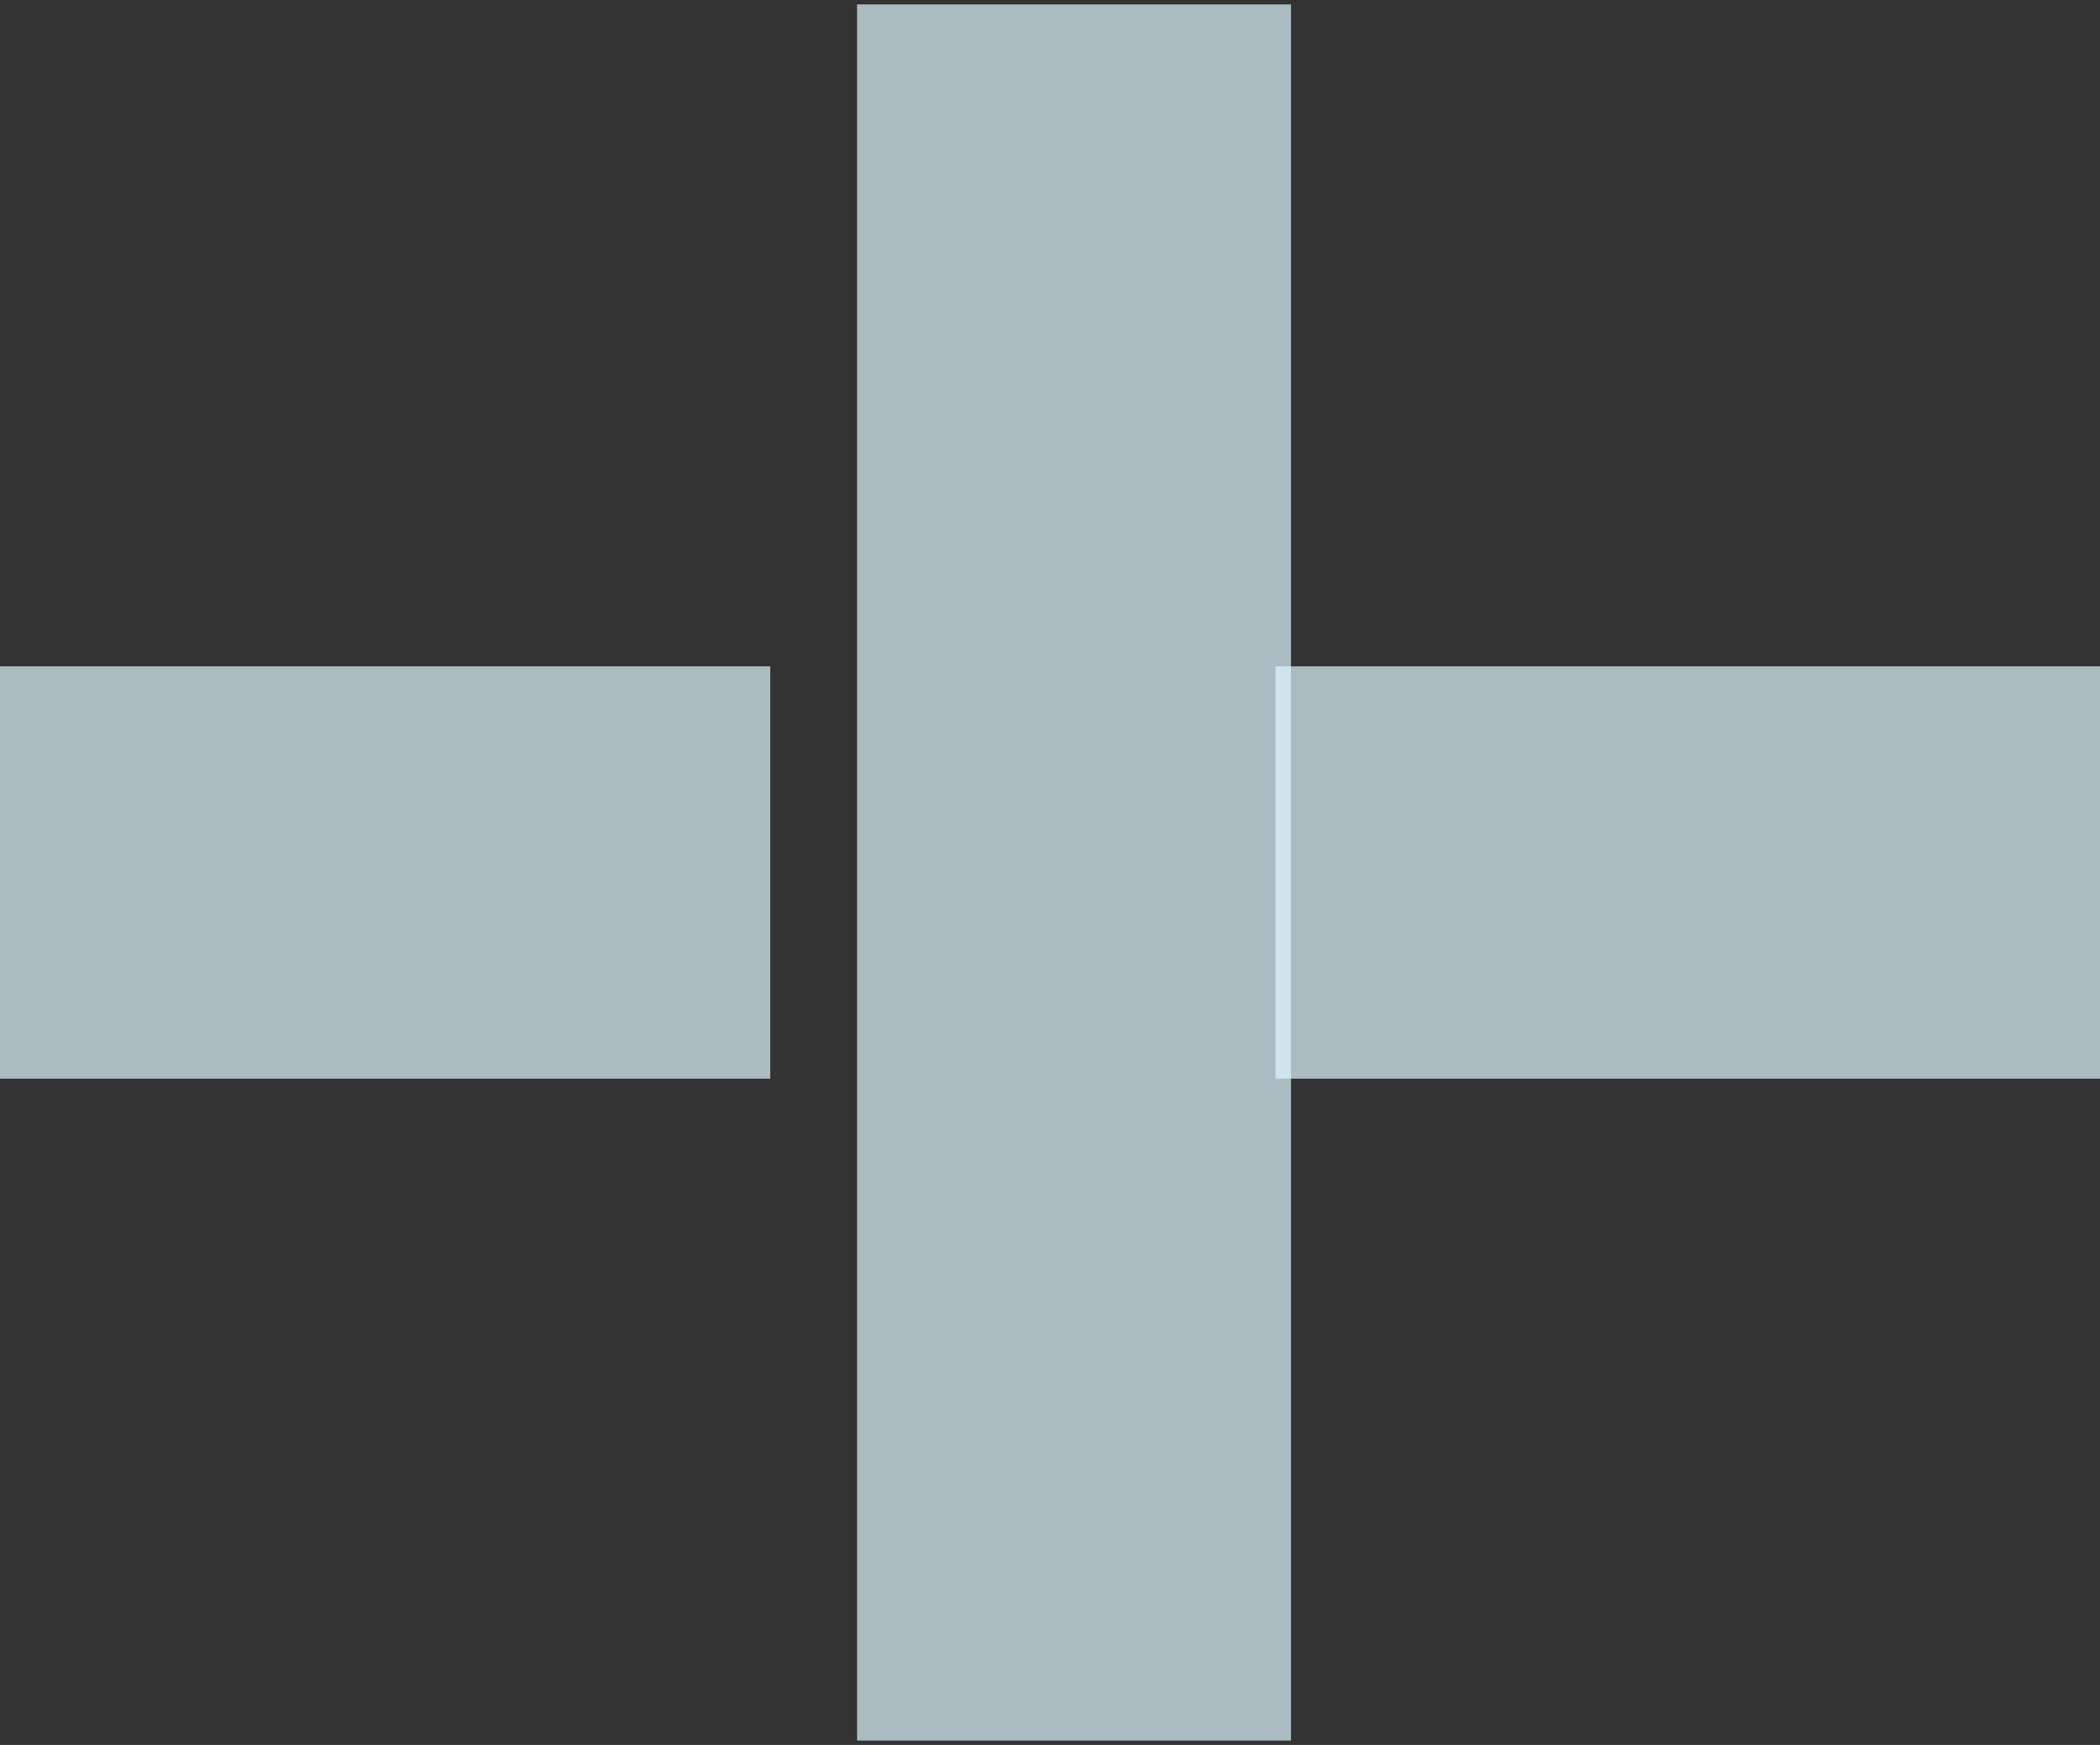
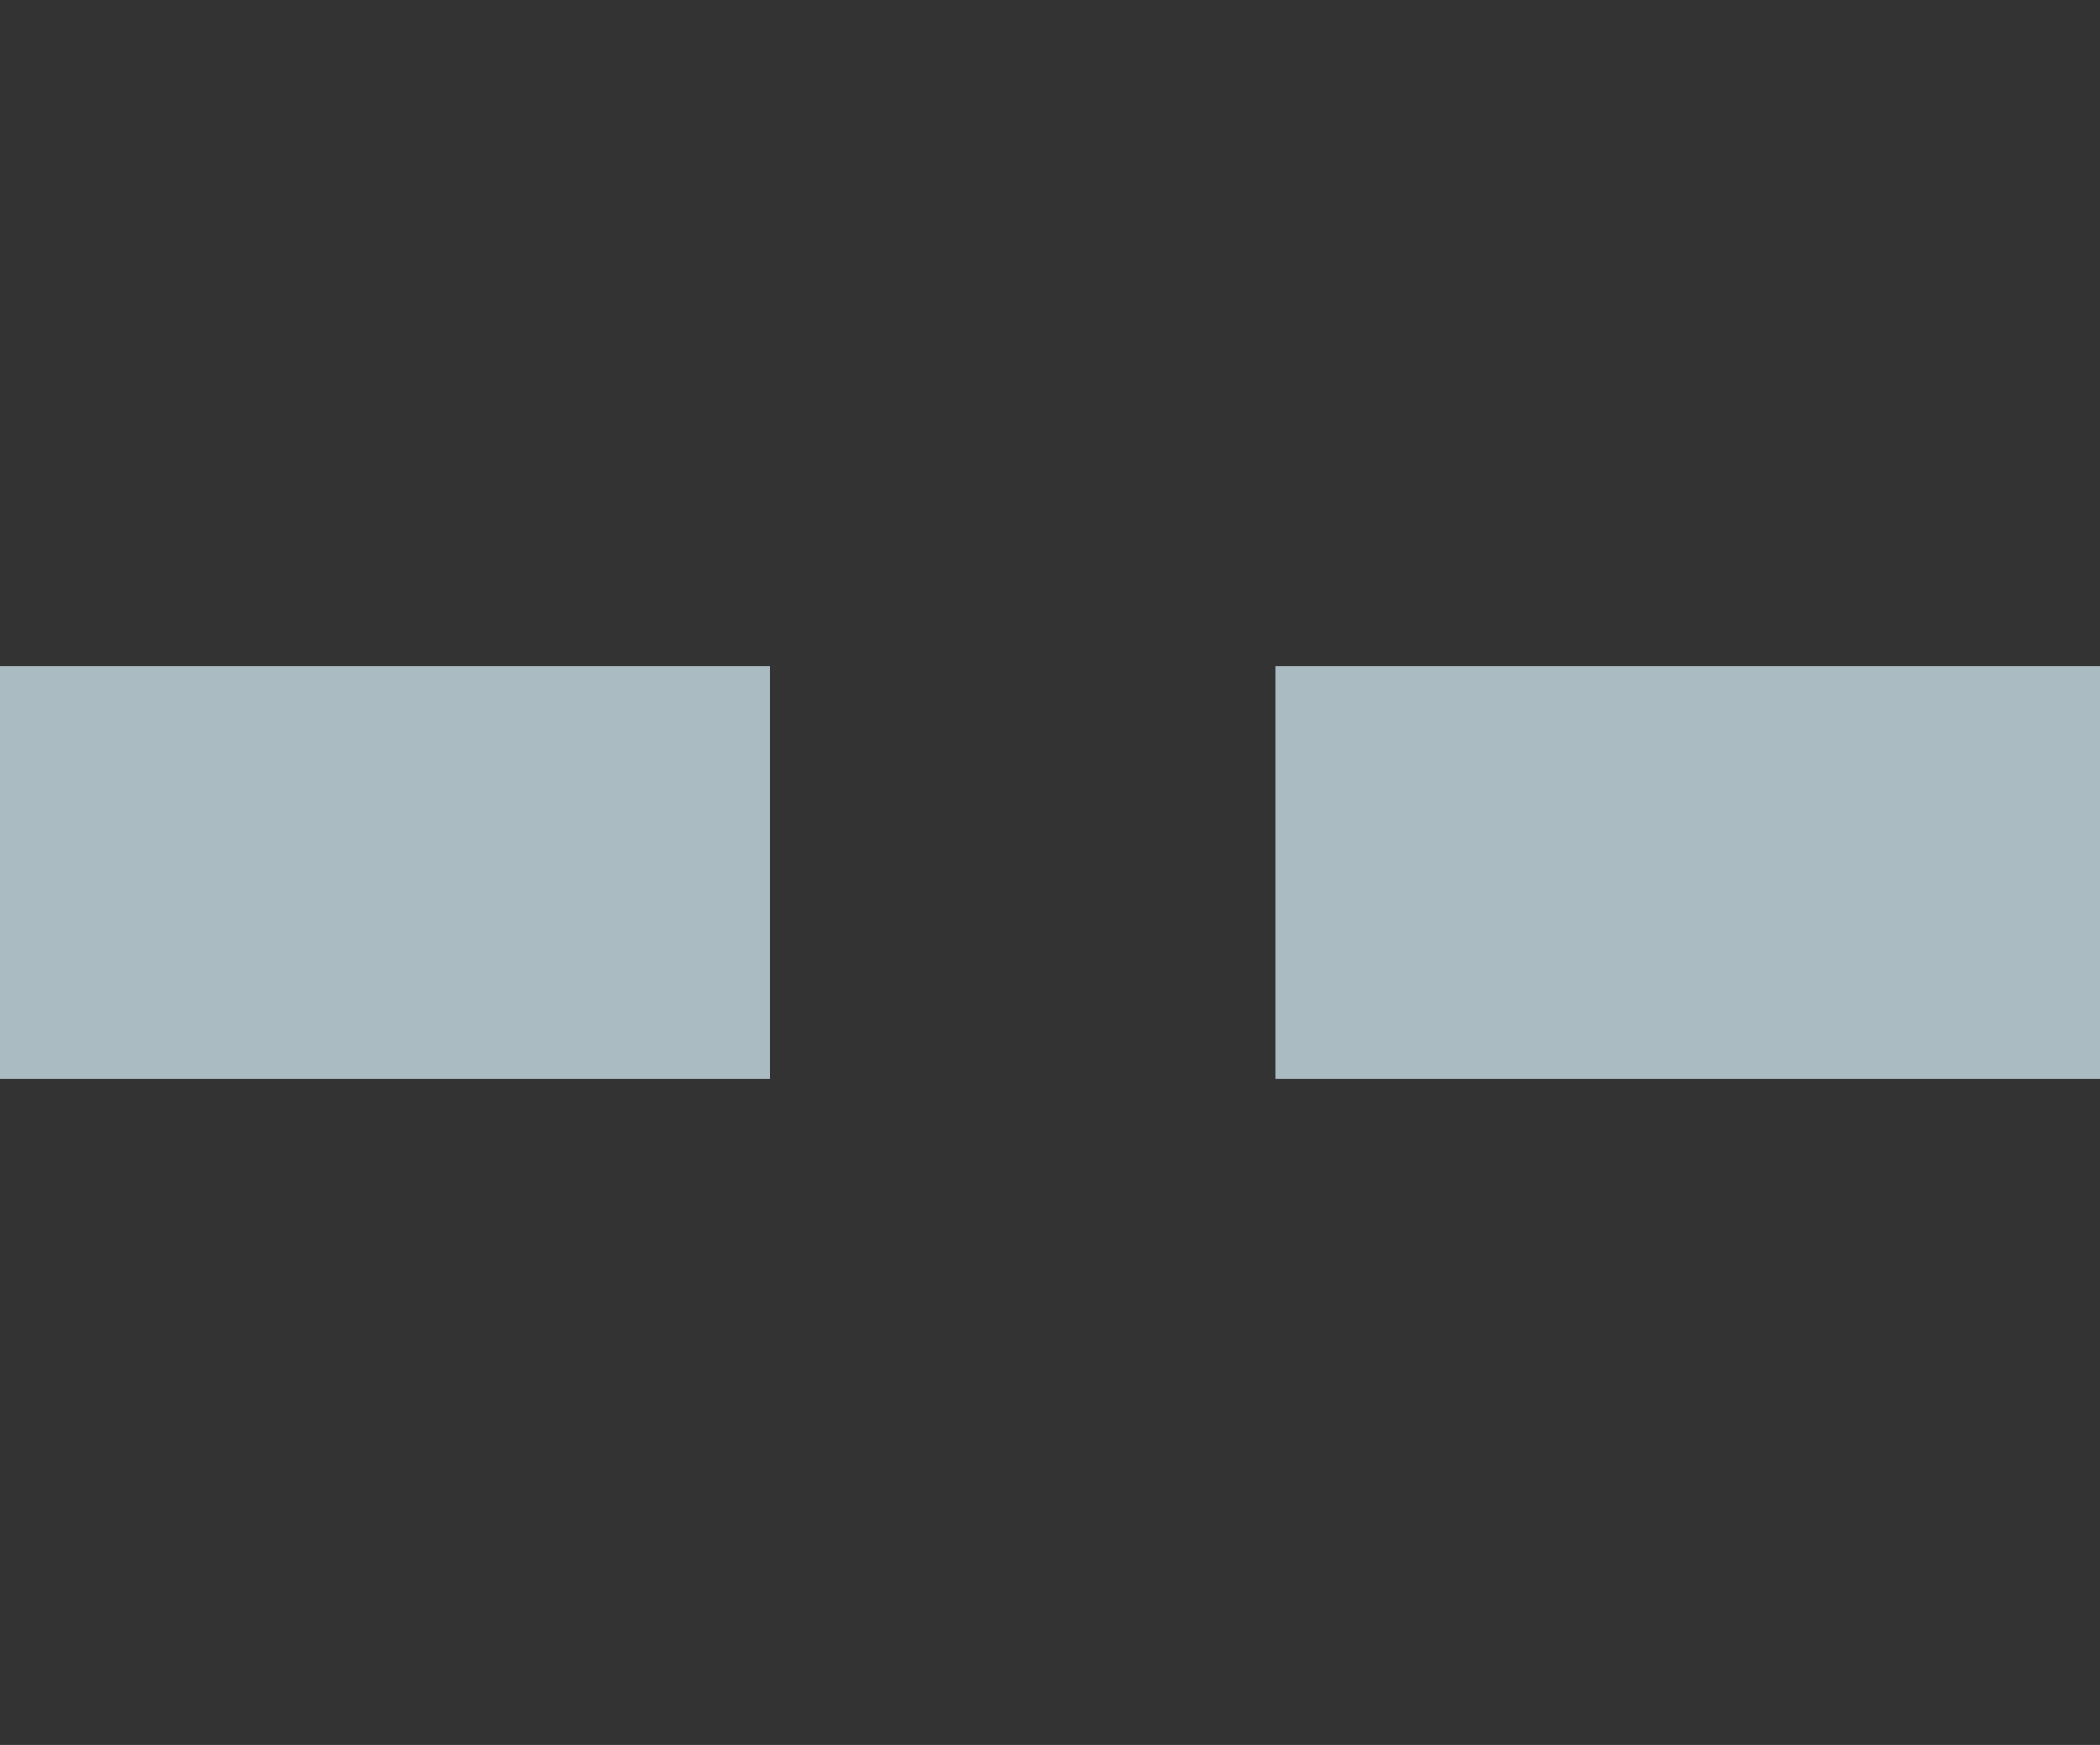
<svg xmlns="http://www.w3.org/2000/svg" width="130" height="108" viewBox="0 0 130 108" fill="none">
  <rect x="0" y="0" width="130" height="108" fill="#333333" stroke="none" />
  <rect opacity="0.7" x="130" y="41.242" width="25.52" height="51.041" transform="rotate(90 130 41.242)" fill="#DEF5FF" />
  <rect opacity="0.7" x="47.683" y="41.242" width="25.52" height="47.683" transform="rotate(90 47.683 41.242)" fill="#DEF5FF" />
-   <rect opacity="0.7" x="53.056" y="0.273" width="26.863" height="107.454" fill="#DEF5FF" />
</svg>